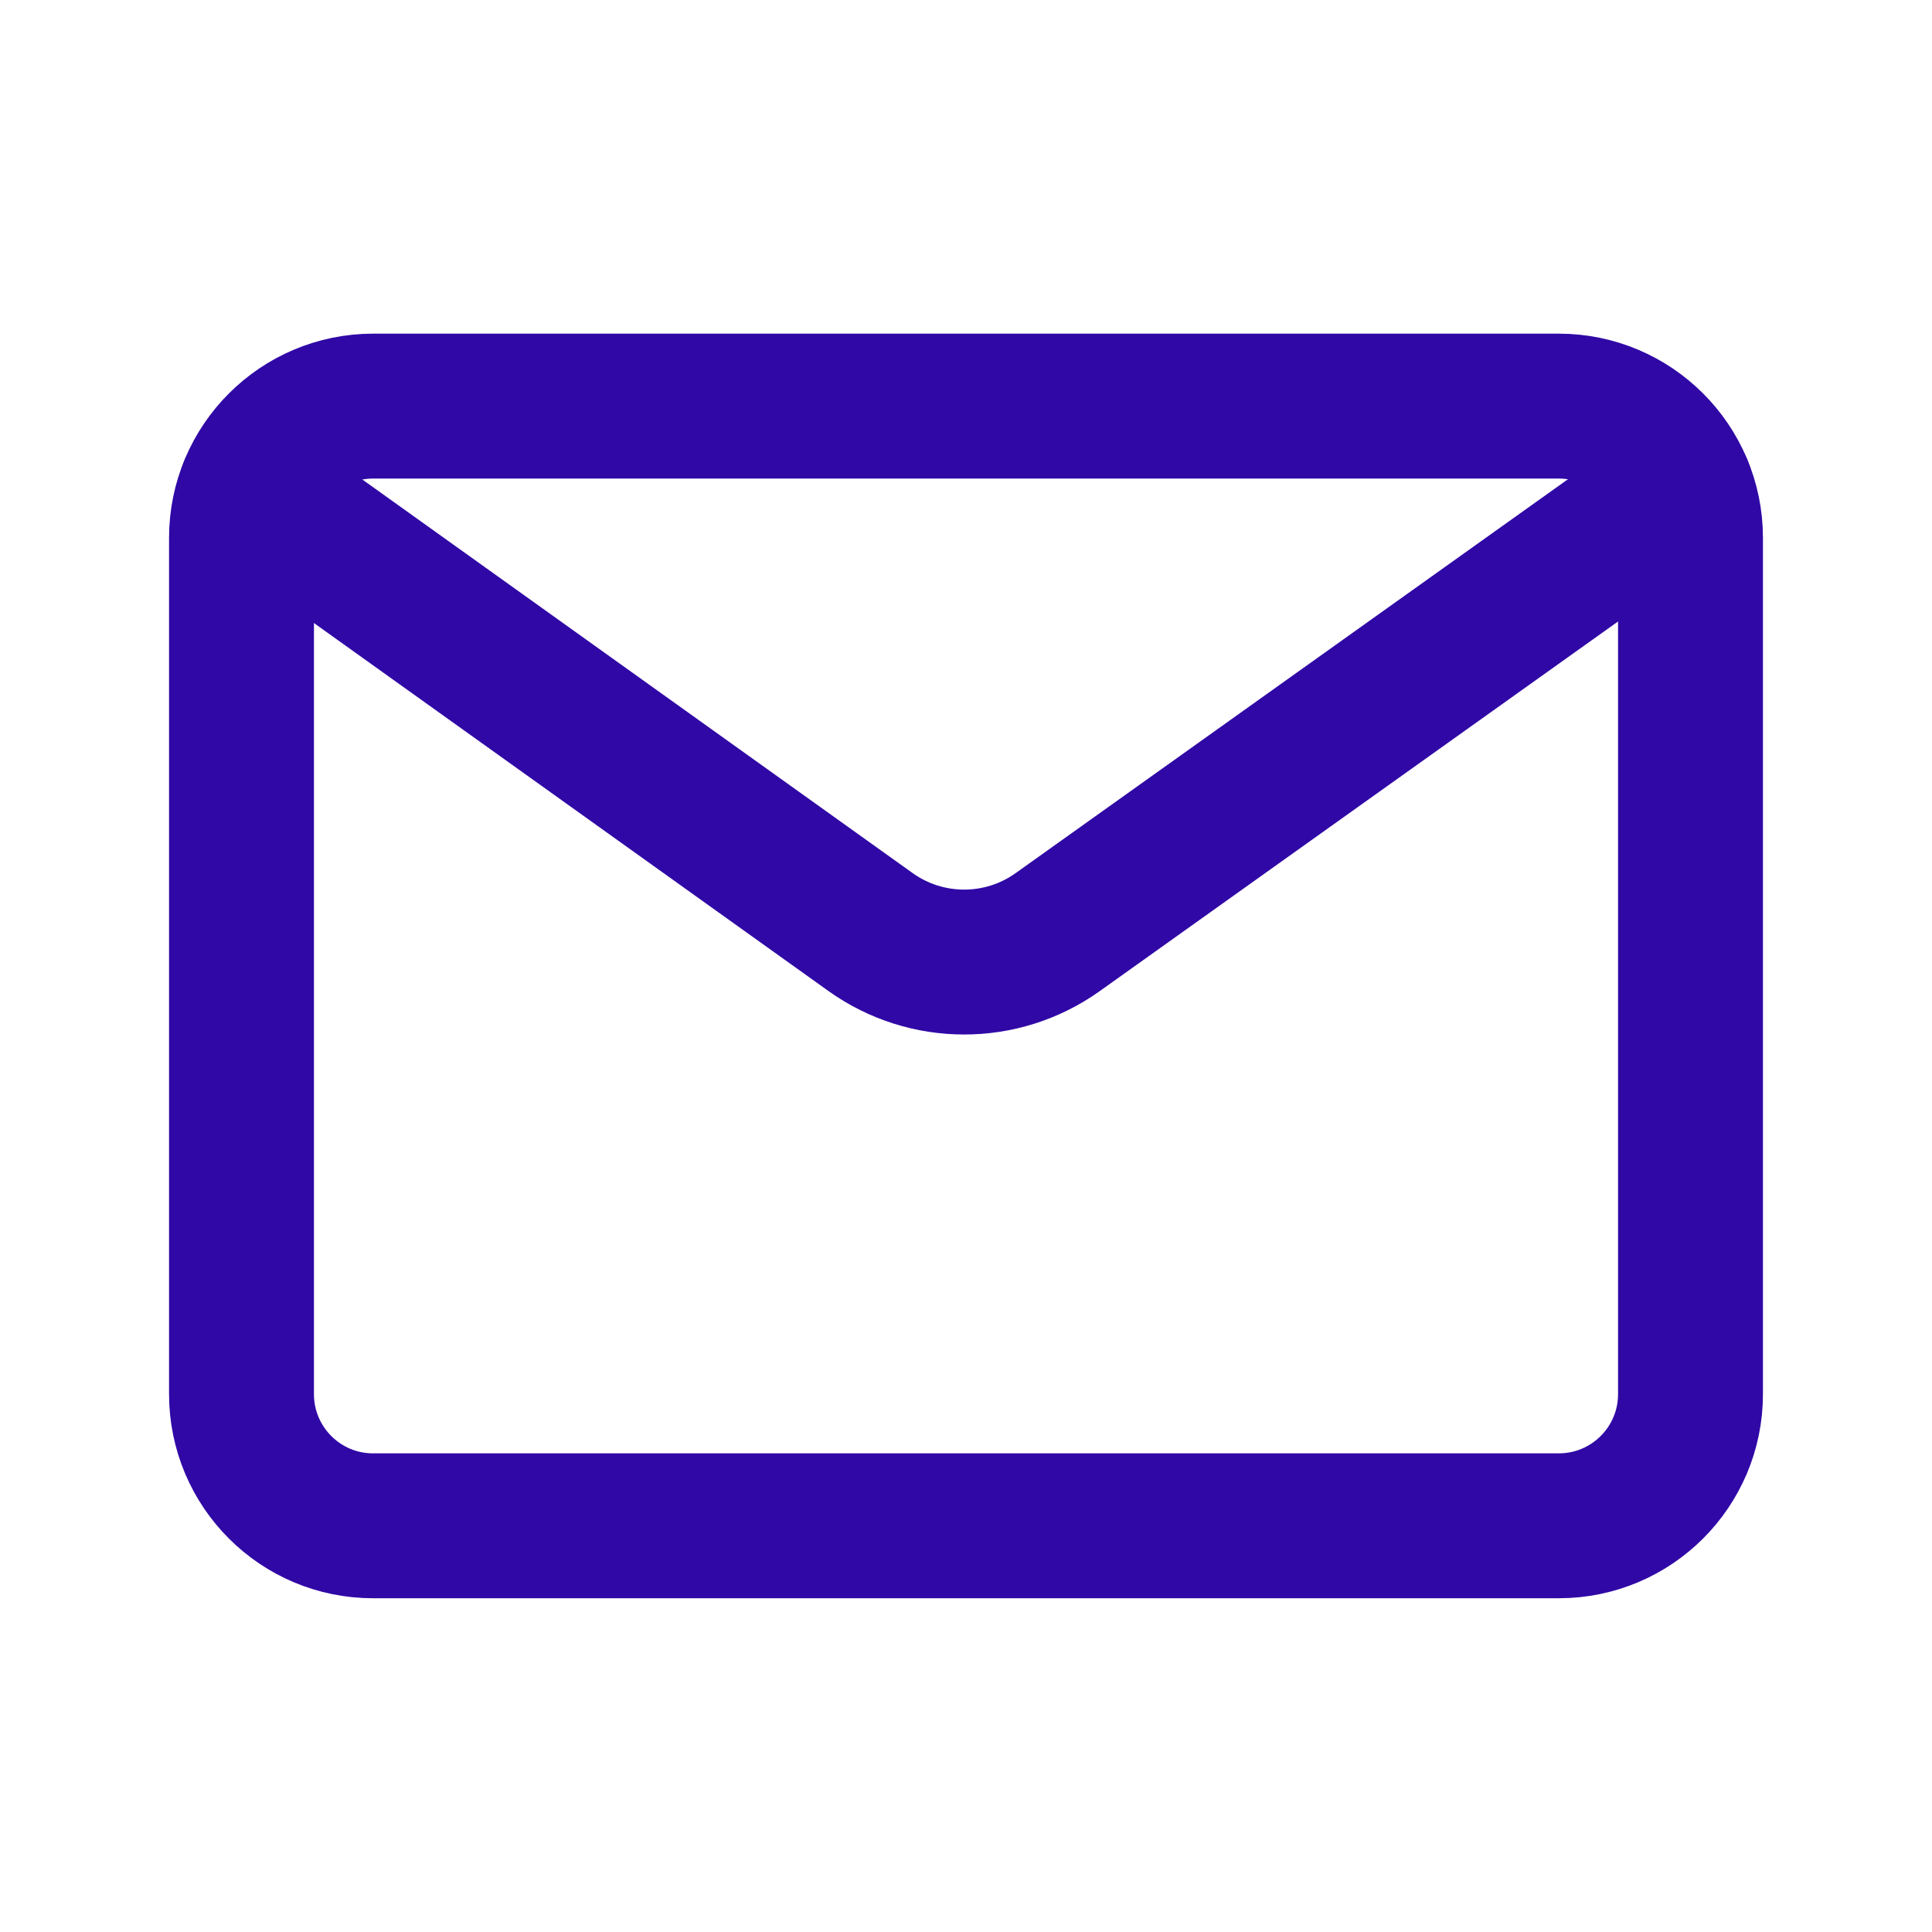
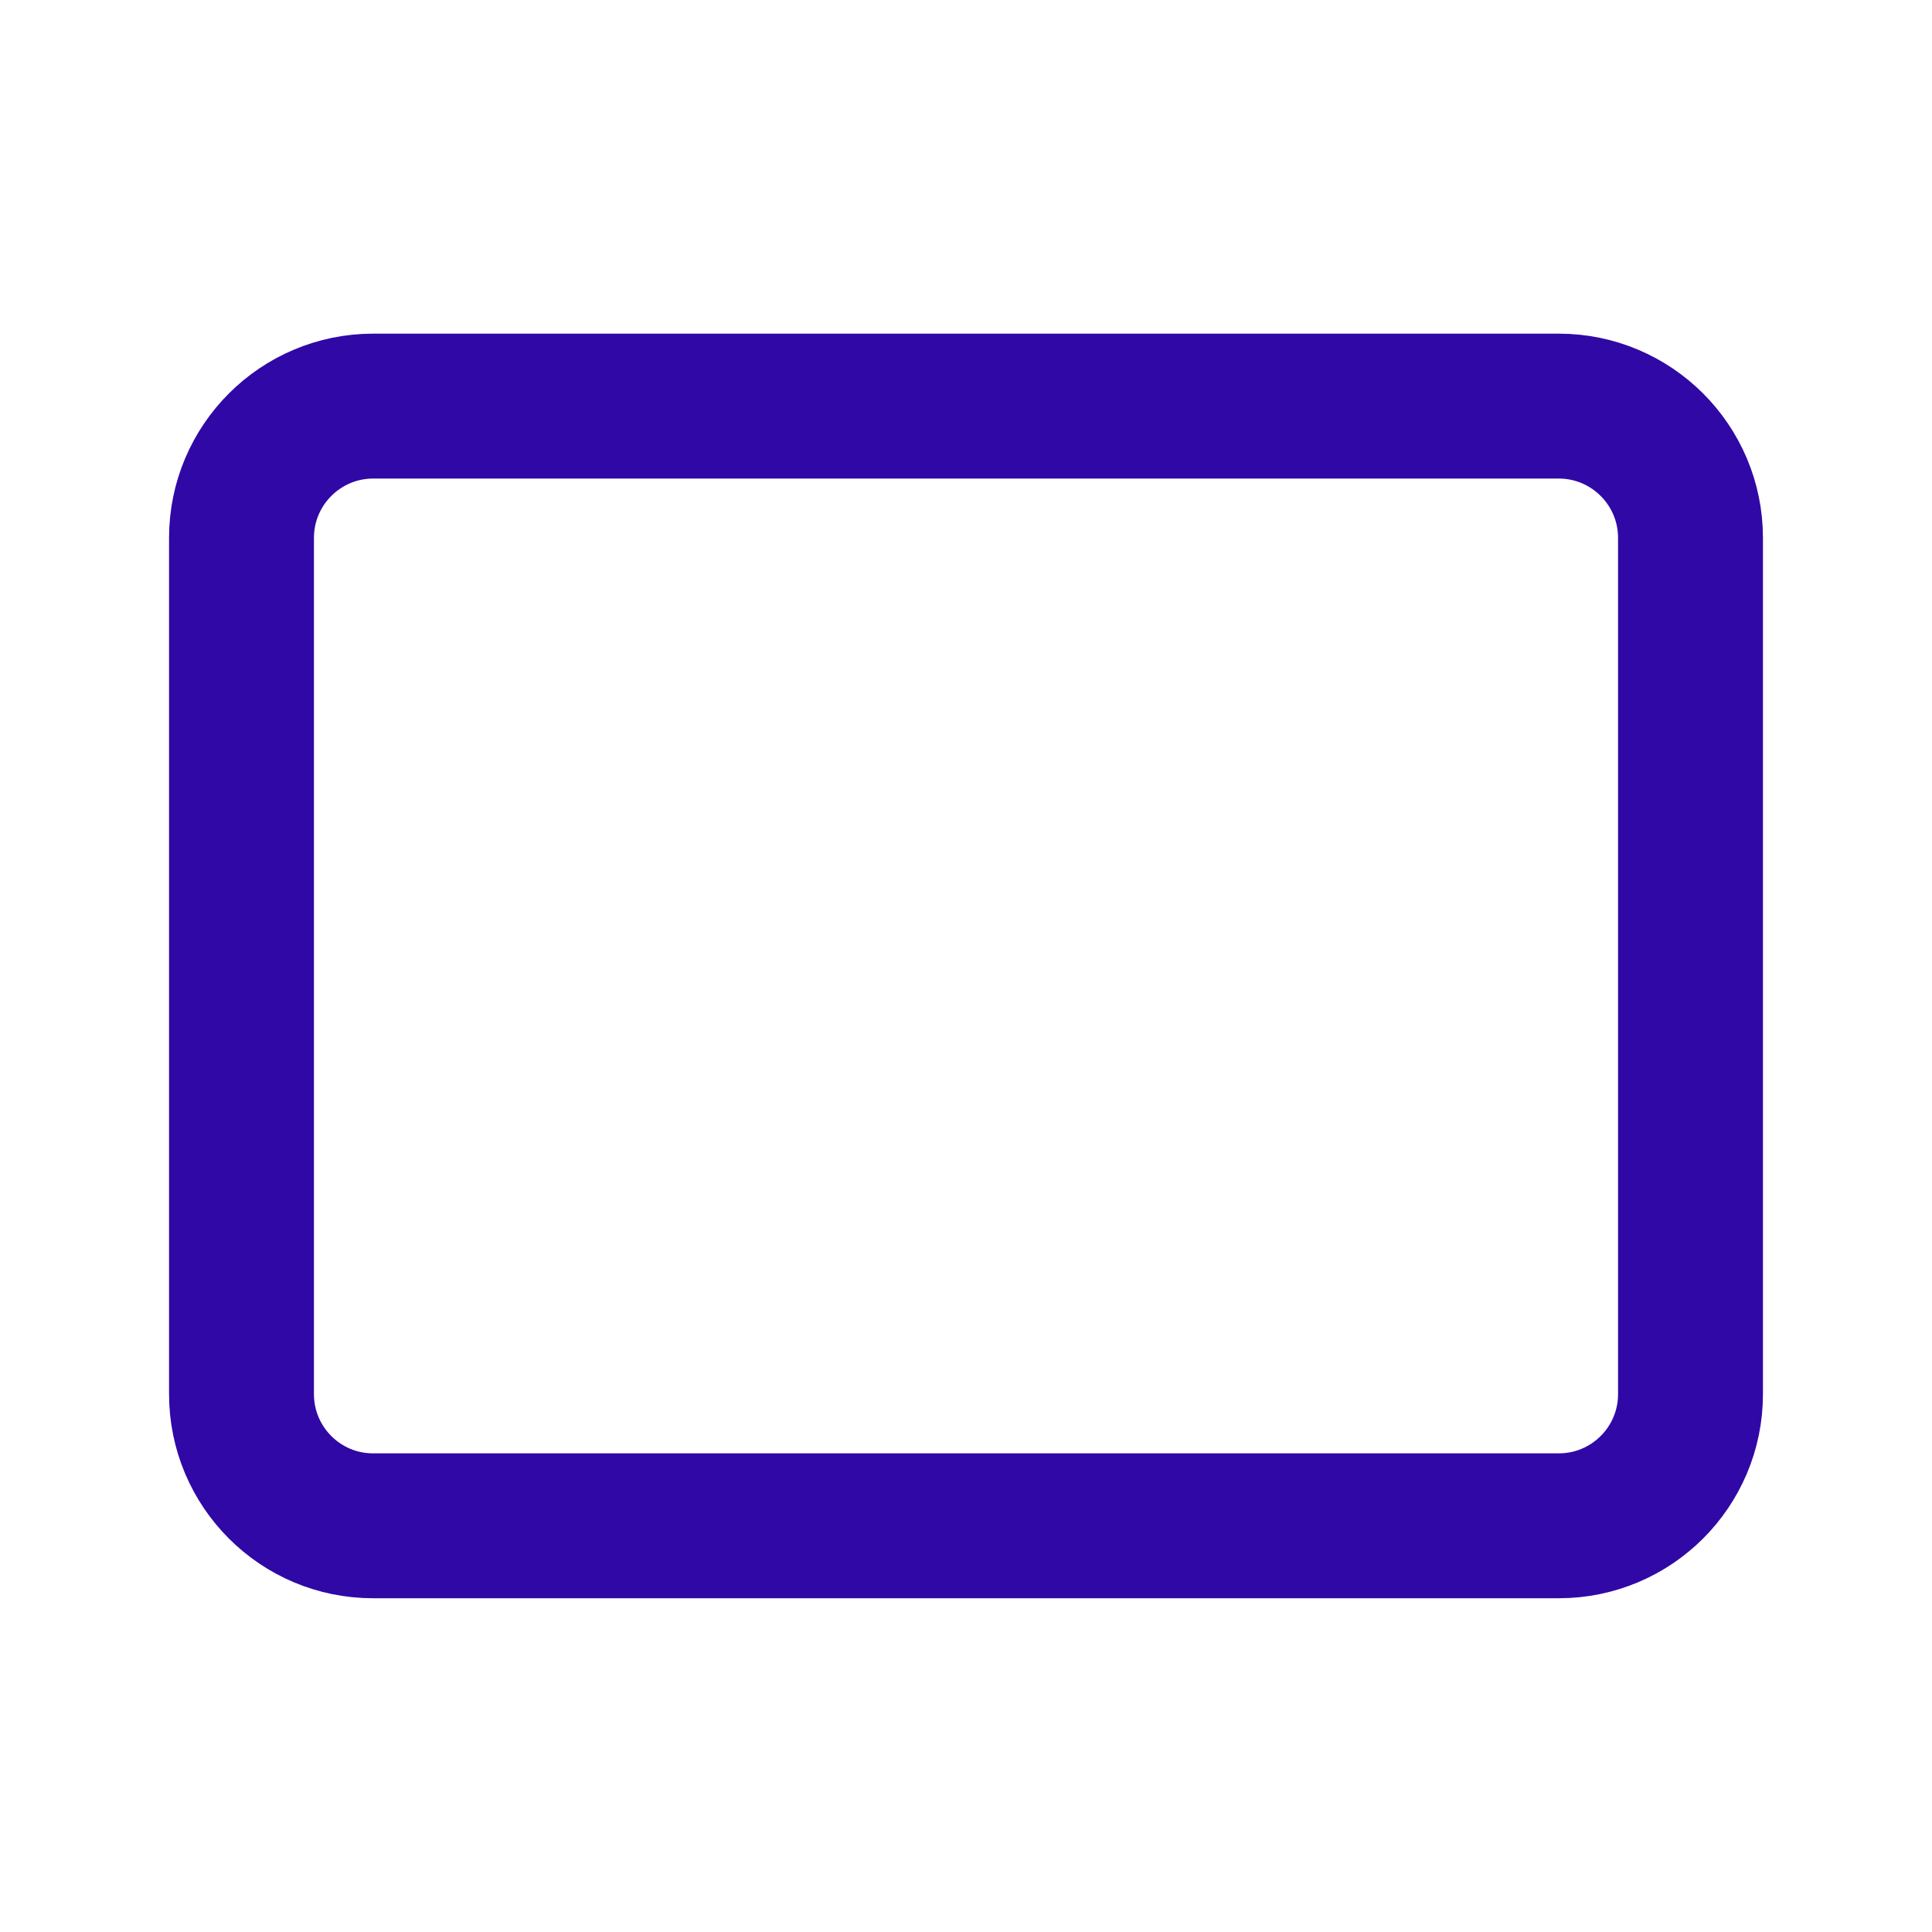
<svg xmlns="http://www.w3.org/2000/svg" width="20" height="20" viewBox="0 0 20 20" fill="none">
  <path fill-rule="evenodd" clip-rule="evenodd" d="M3.863 4.204H16.136C16.889 4.204 17.5 4.815 17.5 5.568V14.432C17.5 15.185 16.889 15.795 16.137 15.795H3.863C3.111 15.796 2.5 15.185 2.5 14.432V5.568C2.5 4.815 3.111 4.204 3.863 4.204Z" stroke="#3008A6" stroke-width="1.5" stroke-linecap="round" stroke-linejoin="round" />
-   <path d="M2.599 5.062L9.011 9.648C9.59 10.062 10.368 10.063 10.948 9.65L17.397 5.051" stroke="#3008A6" stroke-width="1.5" stroke-linecap="round" stroke-linejoin="round" />
</svg>